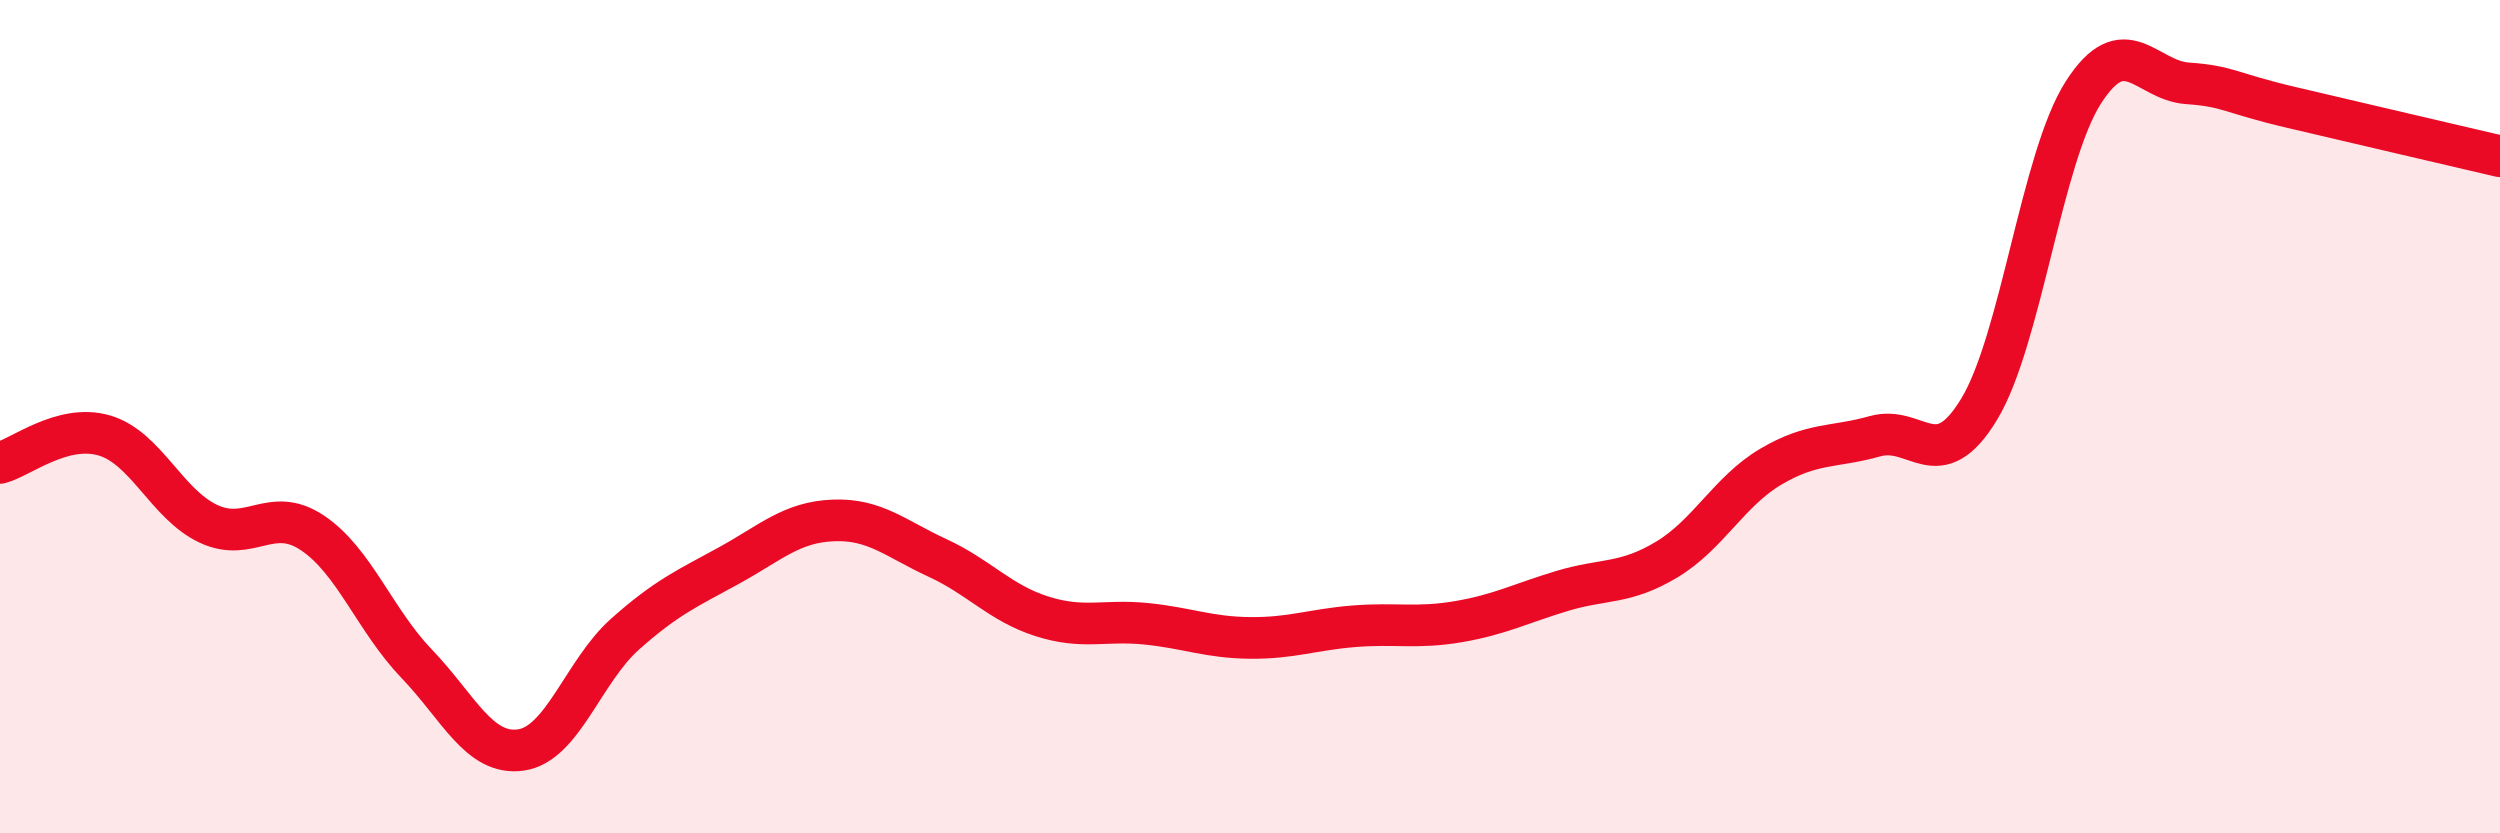
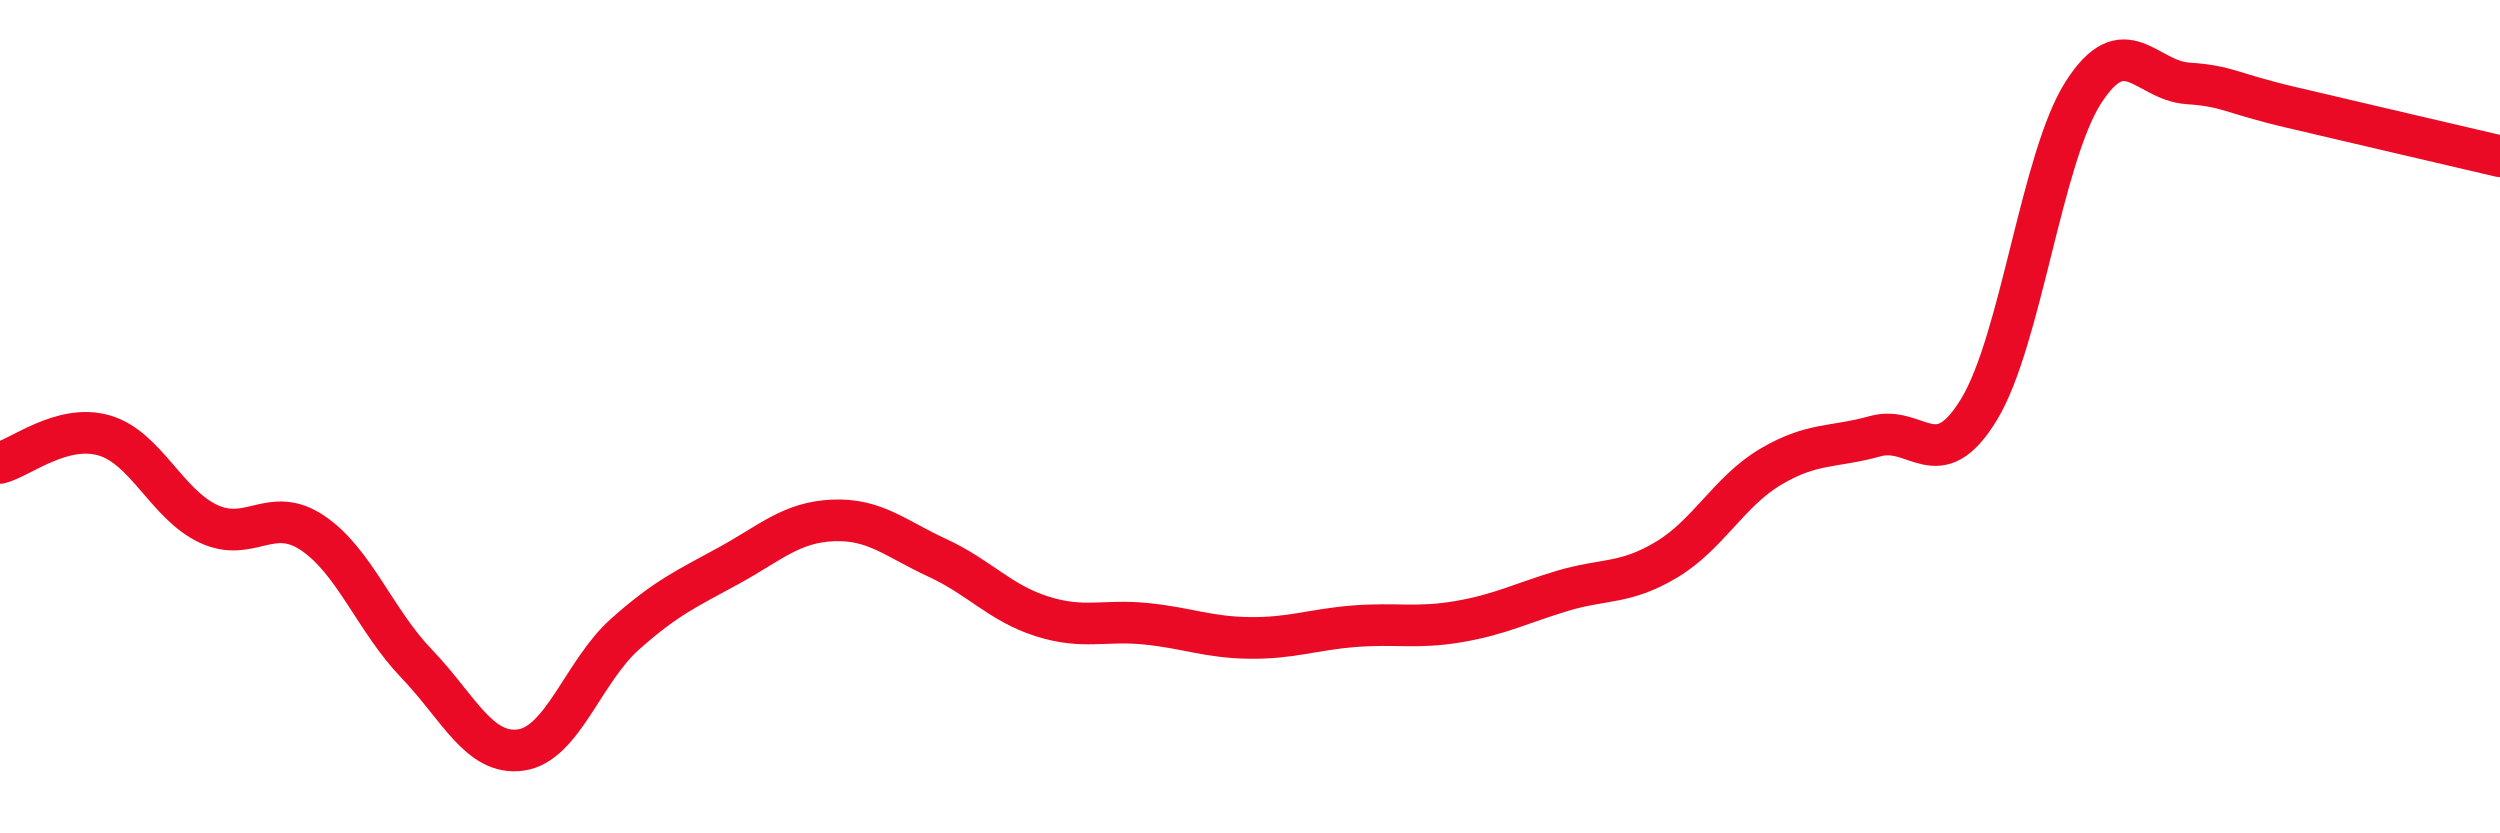
<svg xmlns="http://www.w3.org/2000/svg" width="60" height="20" viewBox="0 0 60 20">
-   <path d="M 0,11.11 C 0.5,10.98 1.5,10.16 2.5,10.45 C 3.5,10.74 4,12.1 5,12.57 C 6,13.04 6.5,12.12 7.5,12.79 C 8.5,13.46 9,14.89 10,15.93 C 11,16.97 11.5,18.14 12.5,18 C 13.5,17.86 14,16.11 15,15.22 C 16,14.33 16.5,14.12 17.5,13.57 C 18.5,13.02 19,12.53 20,12.49 C 21,12.45 21.5,12.93 22.5,13.39 C 23.5,13.85 24,14.47 25,14.79 C 26,15.11 26.5,14.87 27.5,14.97 C 28.5,15.07 29,15.3 30,15.31 C 31,15.32 31.5,15.11 32.5,15.03 C 33.5,14.95 34,15.09 35,14.92 C 36,14.75 36.5,14.48 37.5,14.18 C 38.5,13.88 39,14.03 40,13.43 C 41,12.83 41.5,11.79 42.5,11.2 C 43.5,10.61 44,10.75 45,10.47 C 46,10.19 46.5,11.47 47.5,9.82 C 48.5,8.17 49,3.78 50,2.22 C 51,0.66 51.5,1.93 52.5,2 C 53.5,2.07 53.5,2.23 55,2.58 C 56.5,2.93 59,3.52 60,3.75L60 20L0 20Z" fill="#EB0A25" opacity="0.1" stroke-linecap="round" stroke-linejoin="round" />
  <path d="M 0,11.11 C 0.5,10.98 1.5,10.16 2.5,10.45 C 3.5,10.74 4,12.1 5,12.57 C 6,13.04 6.5,12.12 7.5,12.79 C 8.5,13.46 9,14.89 10,15.93 C 11,16.97 11.5,18.14 12.5,18 C 13.5,17.86 14,16.11 15,15.22 C 16,14.33 16.5,14.12 17.5,13.57 C 18.5,13.02 19,12.53 20,12.49 C 21,12.45 21.5,12.93 22.5,13.39 C 23.5,13.85 24,14.47 25,14.79 C 26,15.11 26.5,14.87 27.5,14.97 C 28.5,15.07 29,15.3 30,15.31 C 31,15.32 31.5,15.11 32.5,15.03 C 33.5,14.95 34,15.09 35,14.92 C 36,14.75 36.5,14.48 37.5,14.18 C 38.5,13.88 39,14.03 40,13.43 C 41,12.83 41.5,11.79 42.5,11.2 C 43.5,10.61 44,10.75 45,10.47 C 46,10.19 46.5,11.47 47.5,9.82 C 48.5,8.17 49,3.78 50,2.22 C 51,0.66 51.5,1.93 52.5,2 C 53.5,2.07 53.5,2.23 55,2.58 C 56.5,2.93 59,3.52 60,3.75" stroke="#EB0A25" stroke-width="1" fill="none" stroke-linecap="round" stroke-linejoin="round" />
</svg>